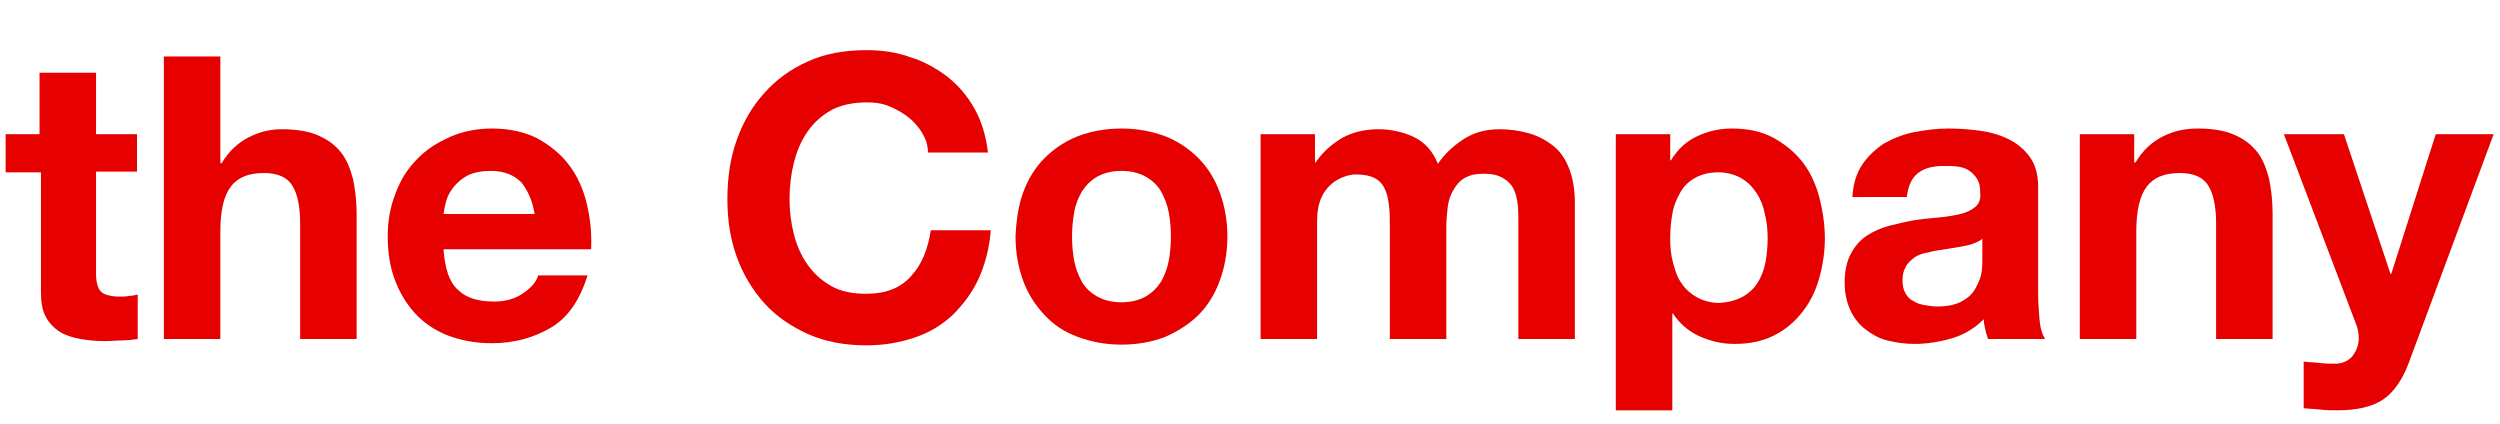
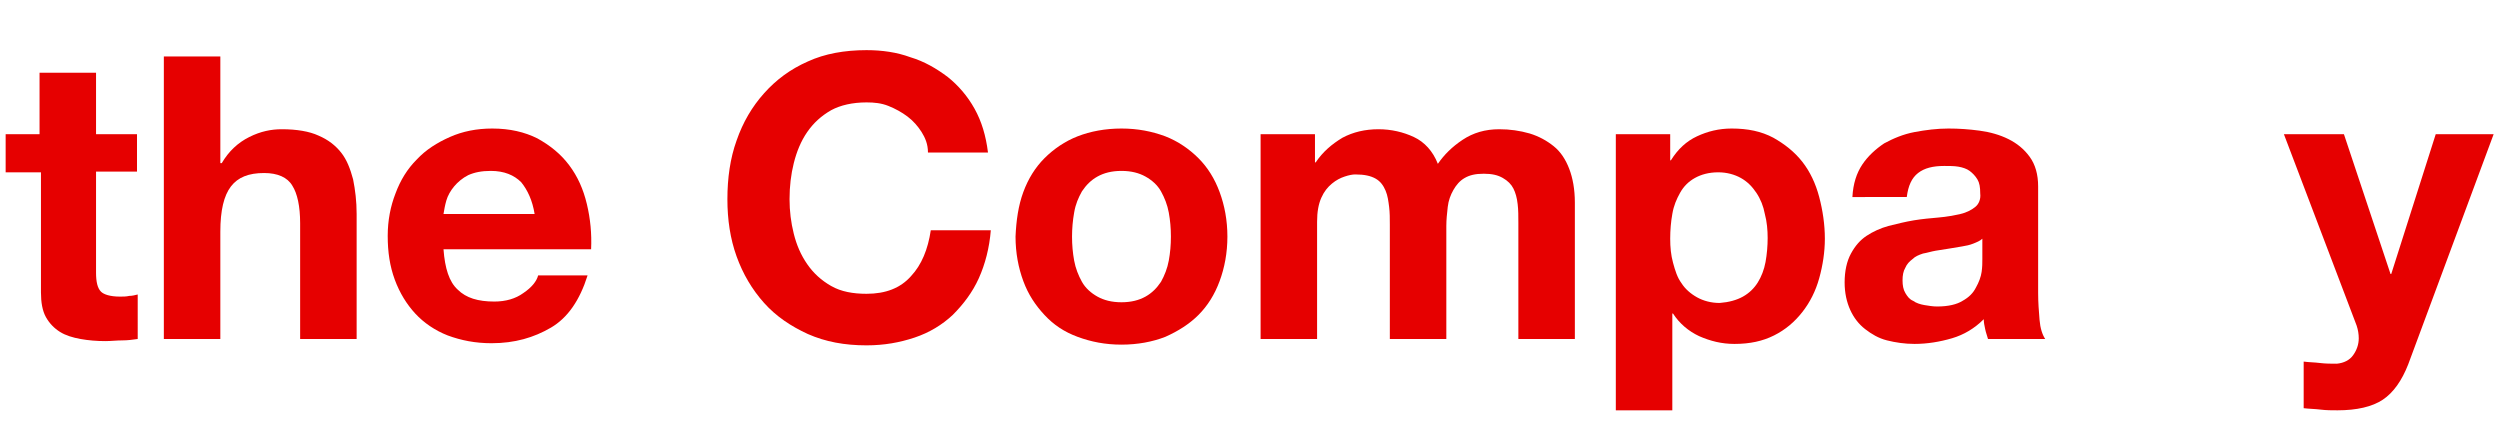
<svg xmlns="http://www.w3.org/2000/svg" version="1.1" id="レイヤー_1" x="0px" y="0px" viewBox="0 0 354 60" style="enable-background:new 0 0 354 60;" xml:space="preserve">
  <style type="text/css">
	.st0{fill:#E60000;}
</style>
  <g>
    <path class="st0" d="M19.4,19v5.3h-5.8v14.3c0,1.3,0.2,2.2,0.7,2.7c0.4,0.4,1.3,0.7,2.7,0.7c0.4,0,0.9,0,1.3-0.1   c0.4,0,0.8-0.1,1.2-0.2V48c-0.7,0.1-1.4,0.2-2.2,0.2c-0.8,0-1.6,0.1-2.4,0.1c-1.2,0-2.4-0.1-3.5-0.3c-1.1-0.2-2.1-0.5-2.9-1   c-0.8-0.5-1.5-1.2-2-2.1c-0.5-0.9-0.7-2.1-0.7-3.5V24.4H0.8V19h4.8v-8.7h8V19H19.4z" />
    <path class="st0" d="M31.2,8v15.1h0.2c1-1.7,2.3-2.9,3.9-3.7c1.6-0.8,3.1-1.1,4.6-1.1c2.1,0,3.9,0.3,5.2,0.9   c1.4,0.6,2.4,1.4,3.2,2.4c0.8,1,1.3,2.3,1.7,3.8c0.3,1.5,0.5,3.1,0.5,4.9V48h-8V31.6c0-2.4-0.4-4.2-1.1-5.3c-0.7-1.2-2.1-1.8-4-1.8   c-2.2,0-3.7,0.6-4.7,1.9c-1,1.3-1.5,3.4-1.5,6.4V48h-8V8H31.2z" />
    <path class="st0" d="M64.8,41c1.2,1.2,2.9,1.7,5.2,1.7c1.6,0,3-0.4,4.1-1.2c1.2-0.8,1.9-1.7,2.1-2.5h7c-1.1,3.5-2.8,6-5.2,7.4   s-5.1,2.2-8.4,2.2c-2.3,0-4.3-0.4-6.2-1.1c-1.8-0.7-3.4-1.8-4.6-3.1s-2.2-2.9-2.9-4.8c-0.7-1.9-1-3.9-1-6.2c0-2.2,0.4-4.2,1.1-6   c0.7-1.9,1.7-3.5,3-4.8c1.3-1.4,2.9-2.4,4.7-3.2s3.8-1.2,6-1.2c2.5,0,4.6,0.5,6.4,1.4c1.8,1,3.3,2.2,4.5,3.8c1.2,1.6,2,3.4,2.5,5.5   c0.5,2.1,0.7,4.2,0.6,6.4H62.8C63,38,63.6,39.9,64.8,41z M73.8,25.8c-1-1-2.4-1.6-4.3-1.6c-1.3,0-2.3,0.2-3.2,0.6   c-0.8,0.4-1.5,1-2,1.6c-0.5,0.6-0.9,1.3-1.1,2c-0.2,0.7-0.3,1.3-0.4,1.9h12.9C75.4,28.4,74.7,26.9,73.8,25.8z" />
    <path class="st0" d="M130.5,18.7c-0.5-0.8-1.2-1.6-2-2.2c-0.8-0.6-1.7-1.1-2.7-1.5c-1-0.4-2-0.5-3.1-0.5c-2,0-3.7,0.4-5,1.1   c-1.4,0.8-2.5,1.8-3.4,3.1c-0.9,1.3-1.5,2.8-1.9,4.4c-0.4,1.6-0.6,3.3-0.6,5.1c0,1.7,0.2,3.3,0.6,4.9c0.4,1.6,1,3,1.9,4.3   c0.9,1.3,2,2.3,3.4,3.1c1.4,0.8,3.1,1.1,5,1.1c2.7,0,4.8-0.8,6.3-2.5c1.5-1.6,2.4-3.8,2.8-6.5h8.5c-0.2,2.5-0.8,4.8-1.7,6.8   c-0.9,2-2.2,3.7-3.7,5.2c-1.5,1.4-3.3,2.5-5.4,3.2c-2.1,0.7-4.3,1.1-6.8,1.1c-3.1,0-5.8-0.5-8.3-1.6c-2.4-1.1-4.5-2.5-6.2-4.4   c-1.7-1.9-3-4.1-3.9-6.6c-0.9-2.5-1.3-5.2-1.3-8.1c0-3,0.4-5.8,1.3-8.3c0.9-2.6,2.2-4.8,3.9-6.7s3.7-3.4,6.2-4.5   c2.4-1.1,5.2-1.6,8.3-1.6c2.2,0,4.3,0.3,6.2,1c2,0.6,3.7,1.6,5.3,2.8c1.5,1.2,2.8,2.7,3.8,4.5s1.6,3.8,1.9,6.2h-8.5   C131.4,20.4,131,19.5,130.5,18.7z" />
    <path class="st0" d="M144.9,27.2c0.7-1.9,1.7-3.5,3-4.8s2.9-2.4,4.7-3.1s3.9-1.1,6.2-1.1c2.3,0,4.3,0.4,6.2,1.1   c1.8,0.7,3.4,1.8,4.7,3.1c1.3,1.3,2.3,2.9,3,4.8c0.7,1.9,1.1,4,1.1,6.3c0,2.3-0.4,4.4-1.1,6.3c-0.7,1.9-1.7,3.5-3,4.8   c-1.3,1.3-2.9,2.3-4.7,3.1c-1.8,0.7-3.9,1.1-6.2,1.1c-2.3,0-4.3-0.4-6.2-1.1s-3.4-1.7-4.7-3.1s-2.3-2.9-3-4.8   c-0.7-1.9-1.1-4-1.1-6.3C143.9,31.2,144.2,29.1,144.9,27.2z M152.1,36.9c0.2,1.1,0.6,2.1,1.1,3c0.5,0.9,1.3,1.6,2.2,2.1   c0.9,0.5,2,0.8,3.4,0.8s2.5-0.3,3.4-0.8c0.9-0.5,1.6-1.2,2.2-2.1c0.5-0.9,0.9-1.9,1.1-3c0.2-1.1,0.3-2.2,0.3-3.4   c0-1.2-0.1-2.3-0.3-3.4c-0.2-1.1-0.6-2.1-1.1-3c-0.5-0.9-1.3-1.6-2.2-2.1c-0.9-0.5-2-0.8-3.4-0.8s-2.5,0.3-3.4,0.8   c-0.9,0.5-1.6,1.2-2.2,2.1c-0.5,0.9-0.9,1.8-1.1,3c-0.2,1.1-0.3,2.3-0.3,3.4C151.8,34.7,151.9,35.8,152.1,36.9z" />
    <path class="st0" d="M186.2,19V23h0.1c1-1.5,2.3-2.6,3.8-3.5c1.5-0.8,3.2-1.2,5.1-1.2c1.8,0,3.5,0.4,5,1.1c1.5,0.7,2.7,2,3.4,3.8   c0.9-1.3,2-2.4,3.5-3.4c1.5-1,3.2-1.5,5.2-1.5c1.5,0,2.9,0.2,4.3,0.6c1.3,0.4,2.4,1,3.4,1.8s1.7,1.9,2.2,3.2   c0.5,1.3,0.8,2.9,0.8,4.8V48h-8V31.6c0-1,0-1.9-0.1-2.7c-0.1-0.9-0.3-1.6-0.6-2.2s-0.8-1.1-1.5-1.5c-0.7-0.4-1.5-0.6-2.7-0.6   s-2,0.2-2.7,0.6c-0.7,0.4-1.2,1-1.6,1.7c-0.4,0.7-0.7,1.5-0.8,2.4c-0.1,0.9-0.2,1.8-0.2,2.7V48h-8V31.8c0-0.9,0-1.7-0.1-2.5   s-0.2-1.6-0.5-2.3c-0.3-0.7-0.7-1.3-1.4-1.7c-0.7-0.4-1.6-0.6-2.9-0.6c-0.4,0-0.9,0.1-1.5,0.3s-1.2,0.5-1.8,1   c-0.6,0.5-1.1,1.1-1.5,2c-0.4,0.9-0.6,2-0.6,3.4V48h-8V19H186.2z" />
    <path class="st0" d="M236.5,19v3.7h0.1c1-1.6,2.2-2.7,3.7-3.4c1.5-0.7,3.1-1.1,4.9-1.1c2.3,0,4.2,0.4,5.9,1.3c1.6,0.9,3,2,4.1,3.4   c1.1,1.4,1.9,3.1,2.4,5c0.5,1.9,0.8,3.9,0.8,5.9c0,1.9-0.3,3.8-0.8,5.6c-0.5,1.8-1.3,3.4-2.4,4.8c-1.1,1.4-2.4,2.5-4,3.3   c-1.6,0.8-3.4,1.2-5.6,1.2c-1.8,0-3.4-0.4-5-1.1c-1.5-0.7-2.8-1.8-3.7-3.2h-0.1v13.7h-8V19H236.5z M246.8,42c0.9-0.5,1.6-1.2,2.1-2   c0.5-0.8,0.9-1.8,1.1-2.9c0.2-1.1,0.3-2.3,0.3-3.4s-0.1-2.3-0.4-3.4c-0.2-1.1-0.6-2.1-1.2-3c-0.6-0.9-1.3-1.6-2.2-2.1   c-0.9-0.5-2-0.8-3.2-0.8c-1.3,0-2.4,0.3-3.3,0.8c-0.9,0.5-1.6,1.2-2.1,2.1c-0.5,0.9-0.9,1.8-1.1,3c-0.2,1.1-0.3,2.3-0.3,3.5   c0,1.2,0.1,2.3,0.4,3.4s0.6,2.1,1.2,2.9c0.5,0.8,1.3,1.5,2.2,2c0.9,0.5,2,0.8,3.2,0.8C244.8,42.8,245.9,42.5,246.8,42z" />
    <path class="st0" d="M262.3,27.9c0.1-1.9,0.6-3.4,1.4-4.6c0.8-1.2,1.9-2.2,3.1-3c1.3-0.7,2.7-1.3,4.3-1.6c1.6-0.3,3.2-0.5,4.8-0.5   c1.5,0,2.9,0.1,4.4,0.3c1.5,0.2,2.9,0.6,4.1,1.2c1.2,0.6,2.2,1.4,3,2.5c0.8,1.1,1.2,2.5,1.2,4.2v15.1c0,1.3,0.1,2.6,0.2,3.8   c0.1,1.2,0.4,2.1,0.8,2.7h-8.1c-0.1-0.4-0.3-0.9-0.4-1.4c-0.1-0.5-0.2-0.9-0.2-1.4c-1.3,1.3-2.8,2.2-4.5,2.7   c-1.7,0.5-3.5,0.8-5.3,0.8c-1.4,0-2.7-0.2-3.9-0.5c-1.2-0.3-2.2-0.9-3.1-1.6c-0.9-0.7-1.6-1.6-2.1-2.7c-0.5-1.1-0.8-2.4-0.8-3.9   c0-1.6,0.3-3,0.9-4.1c0.6-1.1,1.3-1.9,2.2-2.5c0.9-0.6,2-1.1,3.1-1.4c1.2-0.3,2.4-0.6,3.6-0.8c1.2-0.2,2.4-0.3,3.5-0.4   c1.2-0.1,2.2-0.3,3.1-0.5c0.9-0.2,1.6-0.6,2.1-1c0.5-0.4,0.8-1.1,0.7-1.9c0-0.9-0.1-1.5-0.4-2c-0.3-0.5-0.7-0.9-1.1-1.2   s-1-0.5-1.6-0.6c-0.6-0.1-1.3-0.1-2-0.1c-1.6,0-2.8,0.3-3.7,1c-0.9,0.7-1.4,1.8-1.6,3.4H262.3z M280.7,33.8   c-0.3,0.3-0.8,0.5-1.3,0.7s-1,0.3-1.6,0.4c-0.6,0.1-1.2,0.2-1.8,0.3c-0.6,0.1-1.3,0.2-1.9,0.3c-0.6,0.1-1.2,0.3-1.8,0.4   c-0.6,0.2-1.1,0.4-1.5,0.8c-0.4,0.3-0.8,0.7-1,1.2c-0.3,0.5-0.4,1.1-0.4,1.8c0,0.7,0.1,1.3,0.4,1.8c0.3,0.5,0.6,0.9,1.1,1.1   c0.4,0.3,1,0.5,1.6,0.6c0.6,0.1,1.2,0.2,1.8,0.2c1.6,0,2.8-0.3,3.6-0.8c0.9-0.5,1.5-1.1,1.9-1.9c0.4-0.7,0.7-1.5,0.8-2.2   c0.1-0.7,0.1-1.3,0.1-1.8V33.8z" />
-     <path class="st0" d="M302.2,19v4h0.2c1-1.7,2.3-2.9,3.9-3.7c1.6-0.8,3.2-1.1,4.9-1.1c2.1,0,3.9,0.3,5.2,0.9   c1.4,0.6,2.4,1.4,3.2,2.4c0.8,1,1.3,2.3,1.7,3.8c0.3,1.5,0.5,3.1,0.5,4.9V48h-8V31.6c0-2.4-0.4-4.2-1.1-5.3c-0.7-1.2-2.1-1.8-4-1.8   c-2.2,0-3.7,0.6-4.7,1.9c-1,1.3-1.5,3.4-1.5,6.4V48h-8V19H302.2z" />
    <path class="st0" d="M337.4,56.6c-1.5,1-3.7,1.5-6.4,1.5c-0.8,0-1.6,0-2.4-0.1c-0.8-0.1-1.6-0.1-2.4-0.2v-6.6   c0.7,0.1,1.5,0.1,2.3,0.2c0.8,0.1,1.6,0.1,2.4,0.1c1-0.1,1.8-0.5,2.3-1.2c0.5-0.7,0.8-1.5,0.8-2.4c0-0.6-0.1-1.2-0.3-1.8L323.4,19   h8.5l6.6,19.8h0.1l6.3-19.8h8.2L341,51.6C340.1,53.9,338.9,55.6,337.4,56.6z" />
  </g>
</svg>